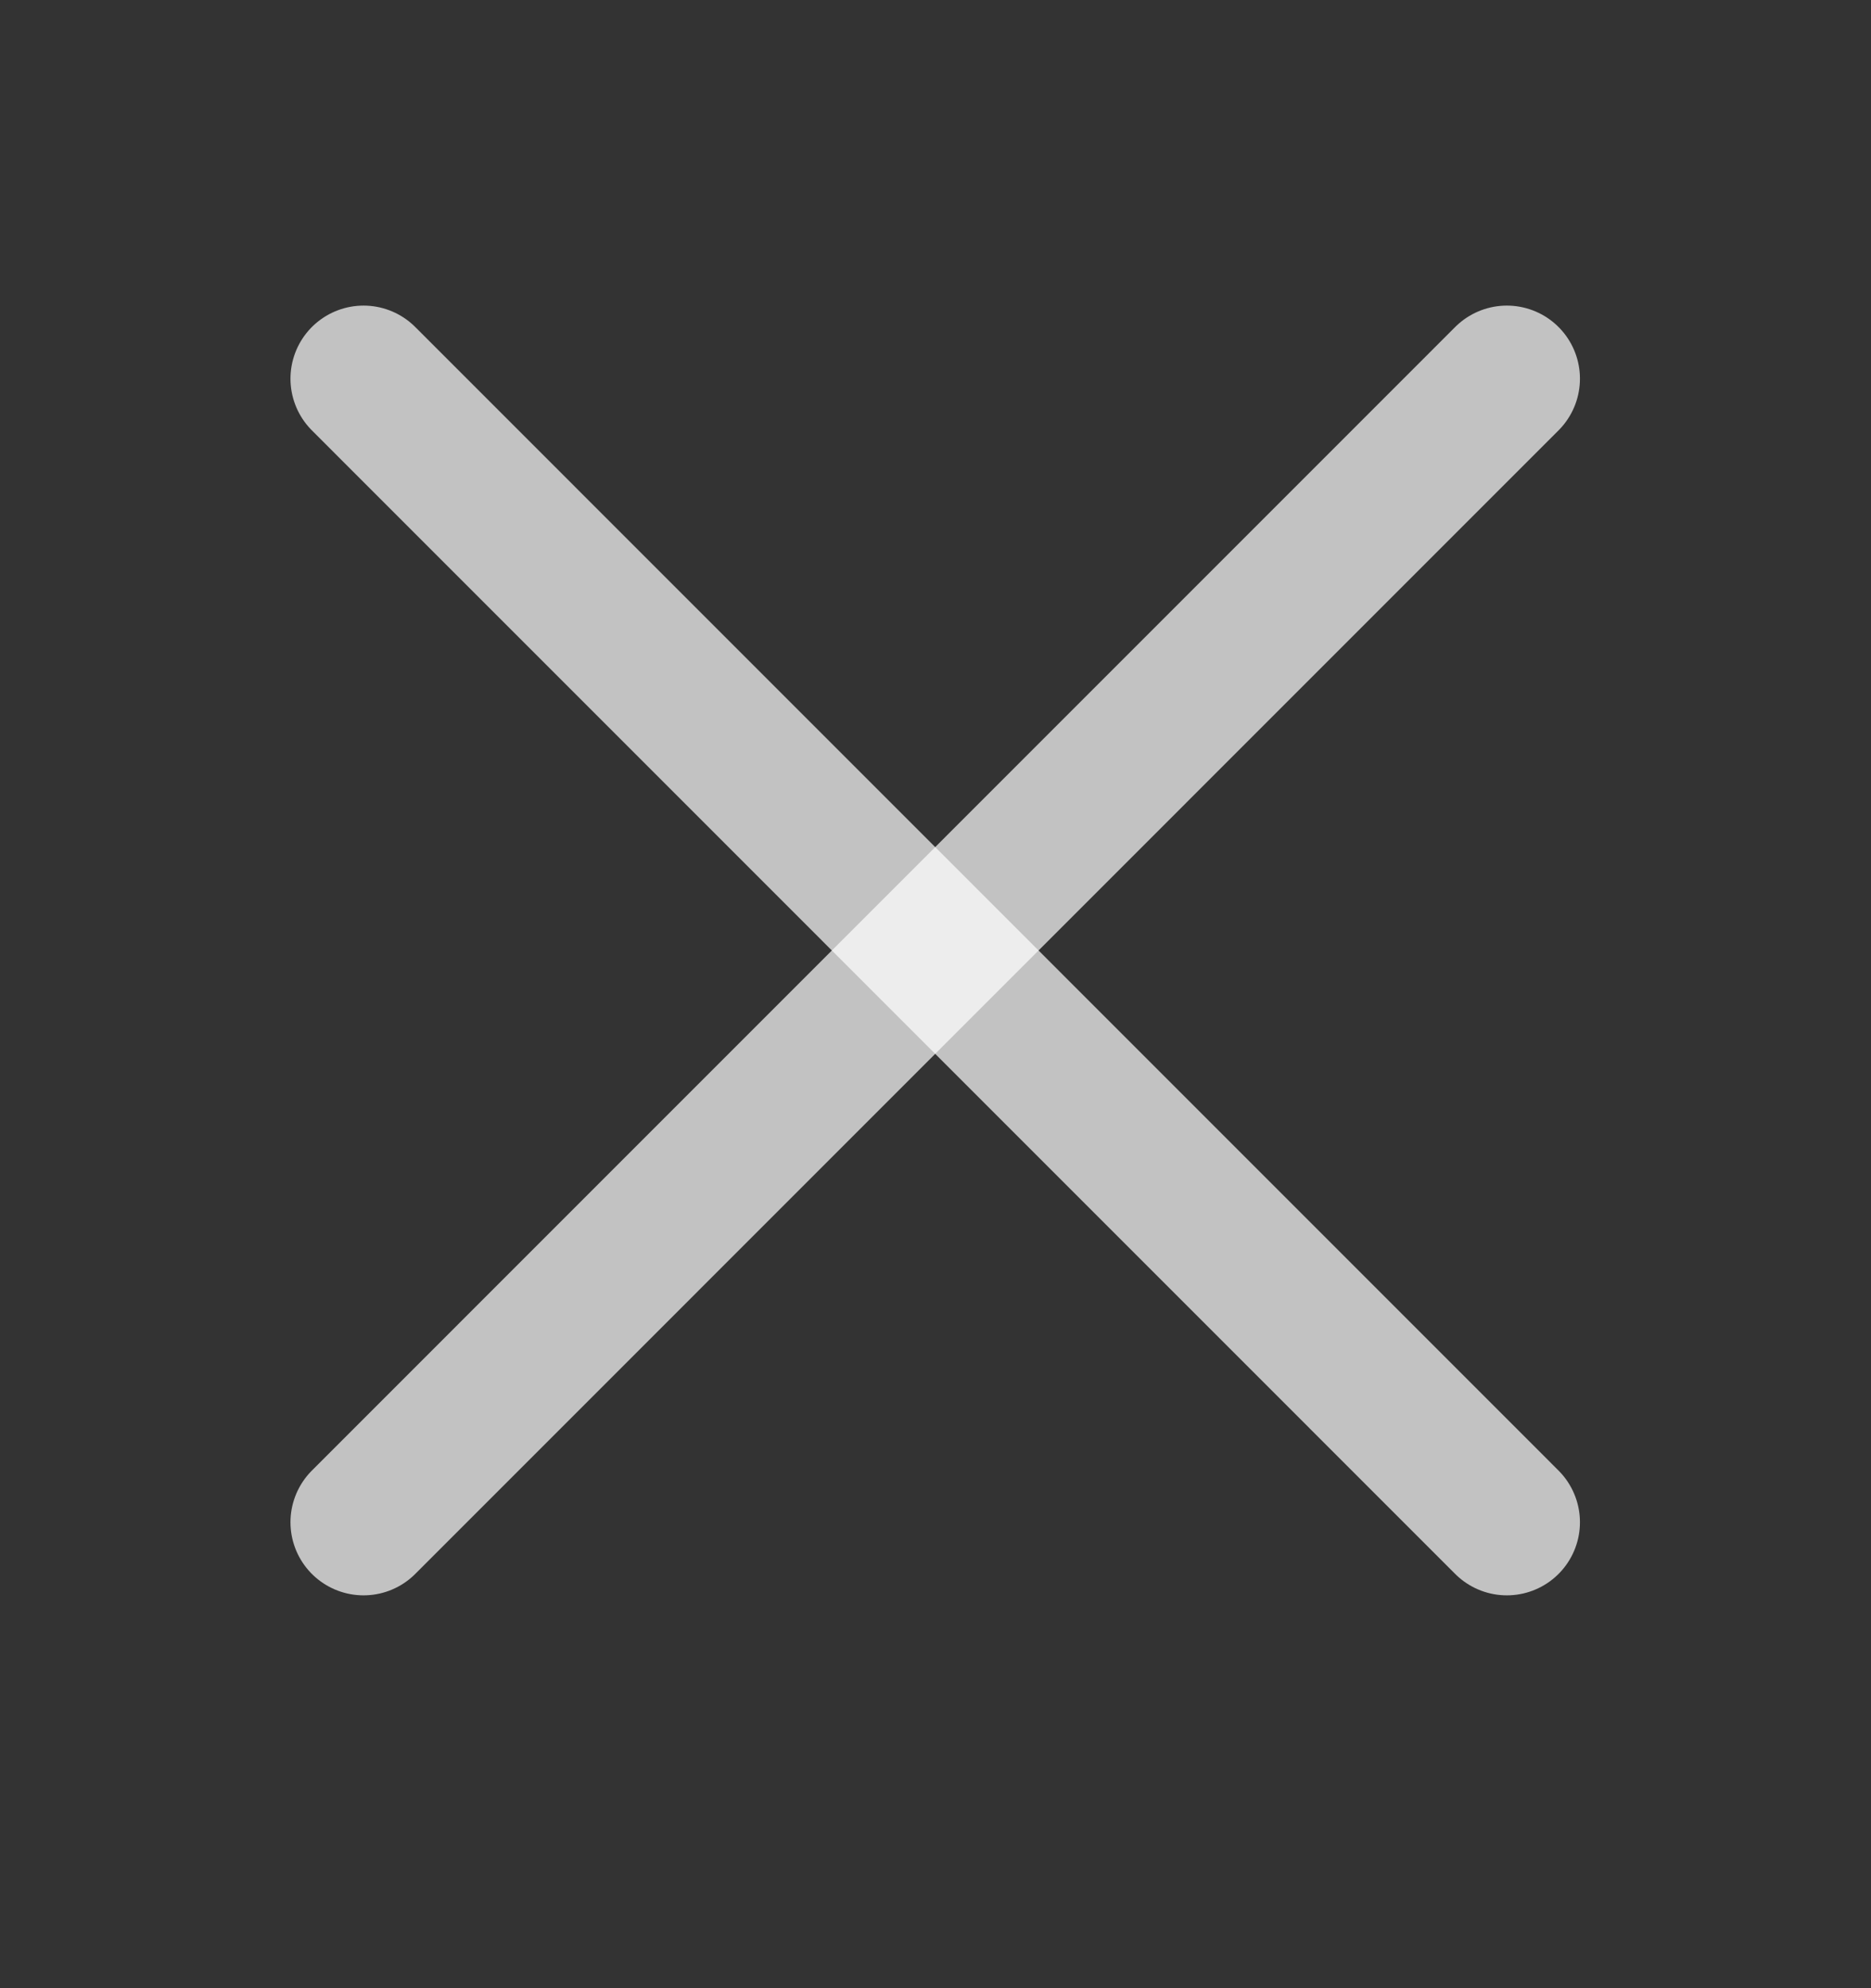
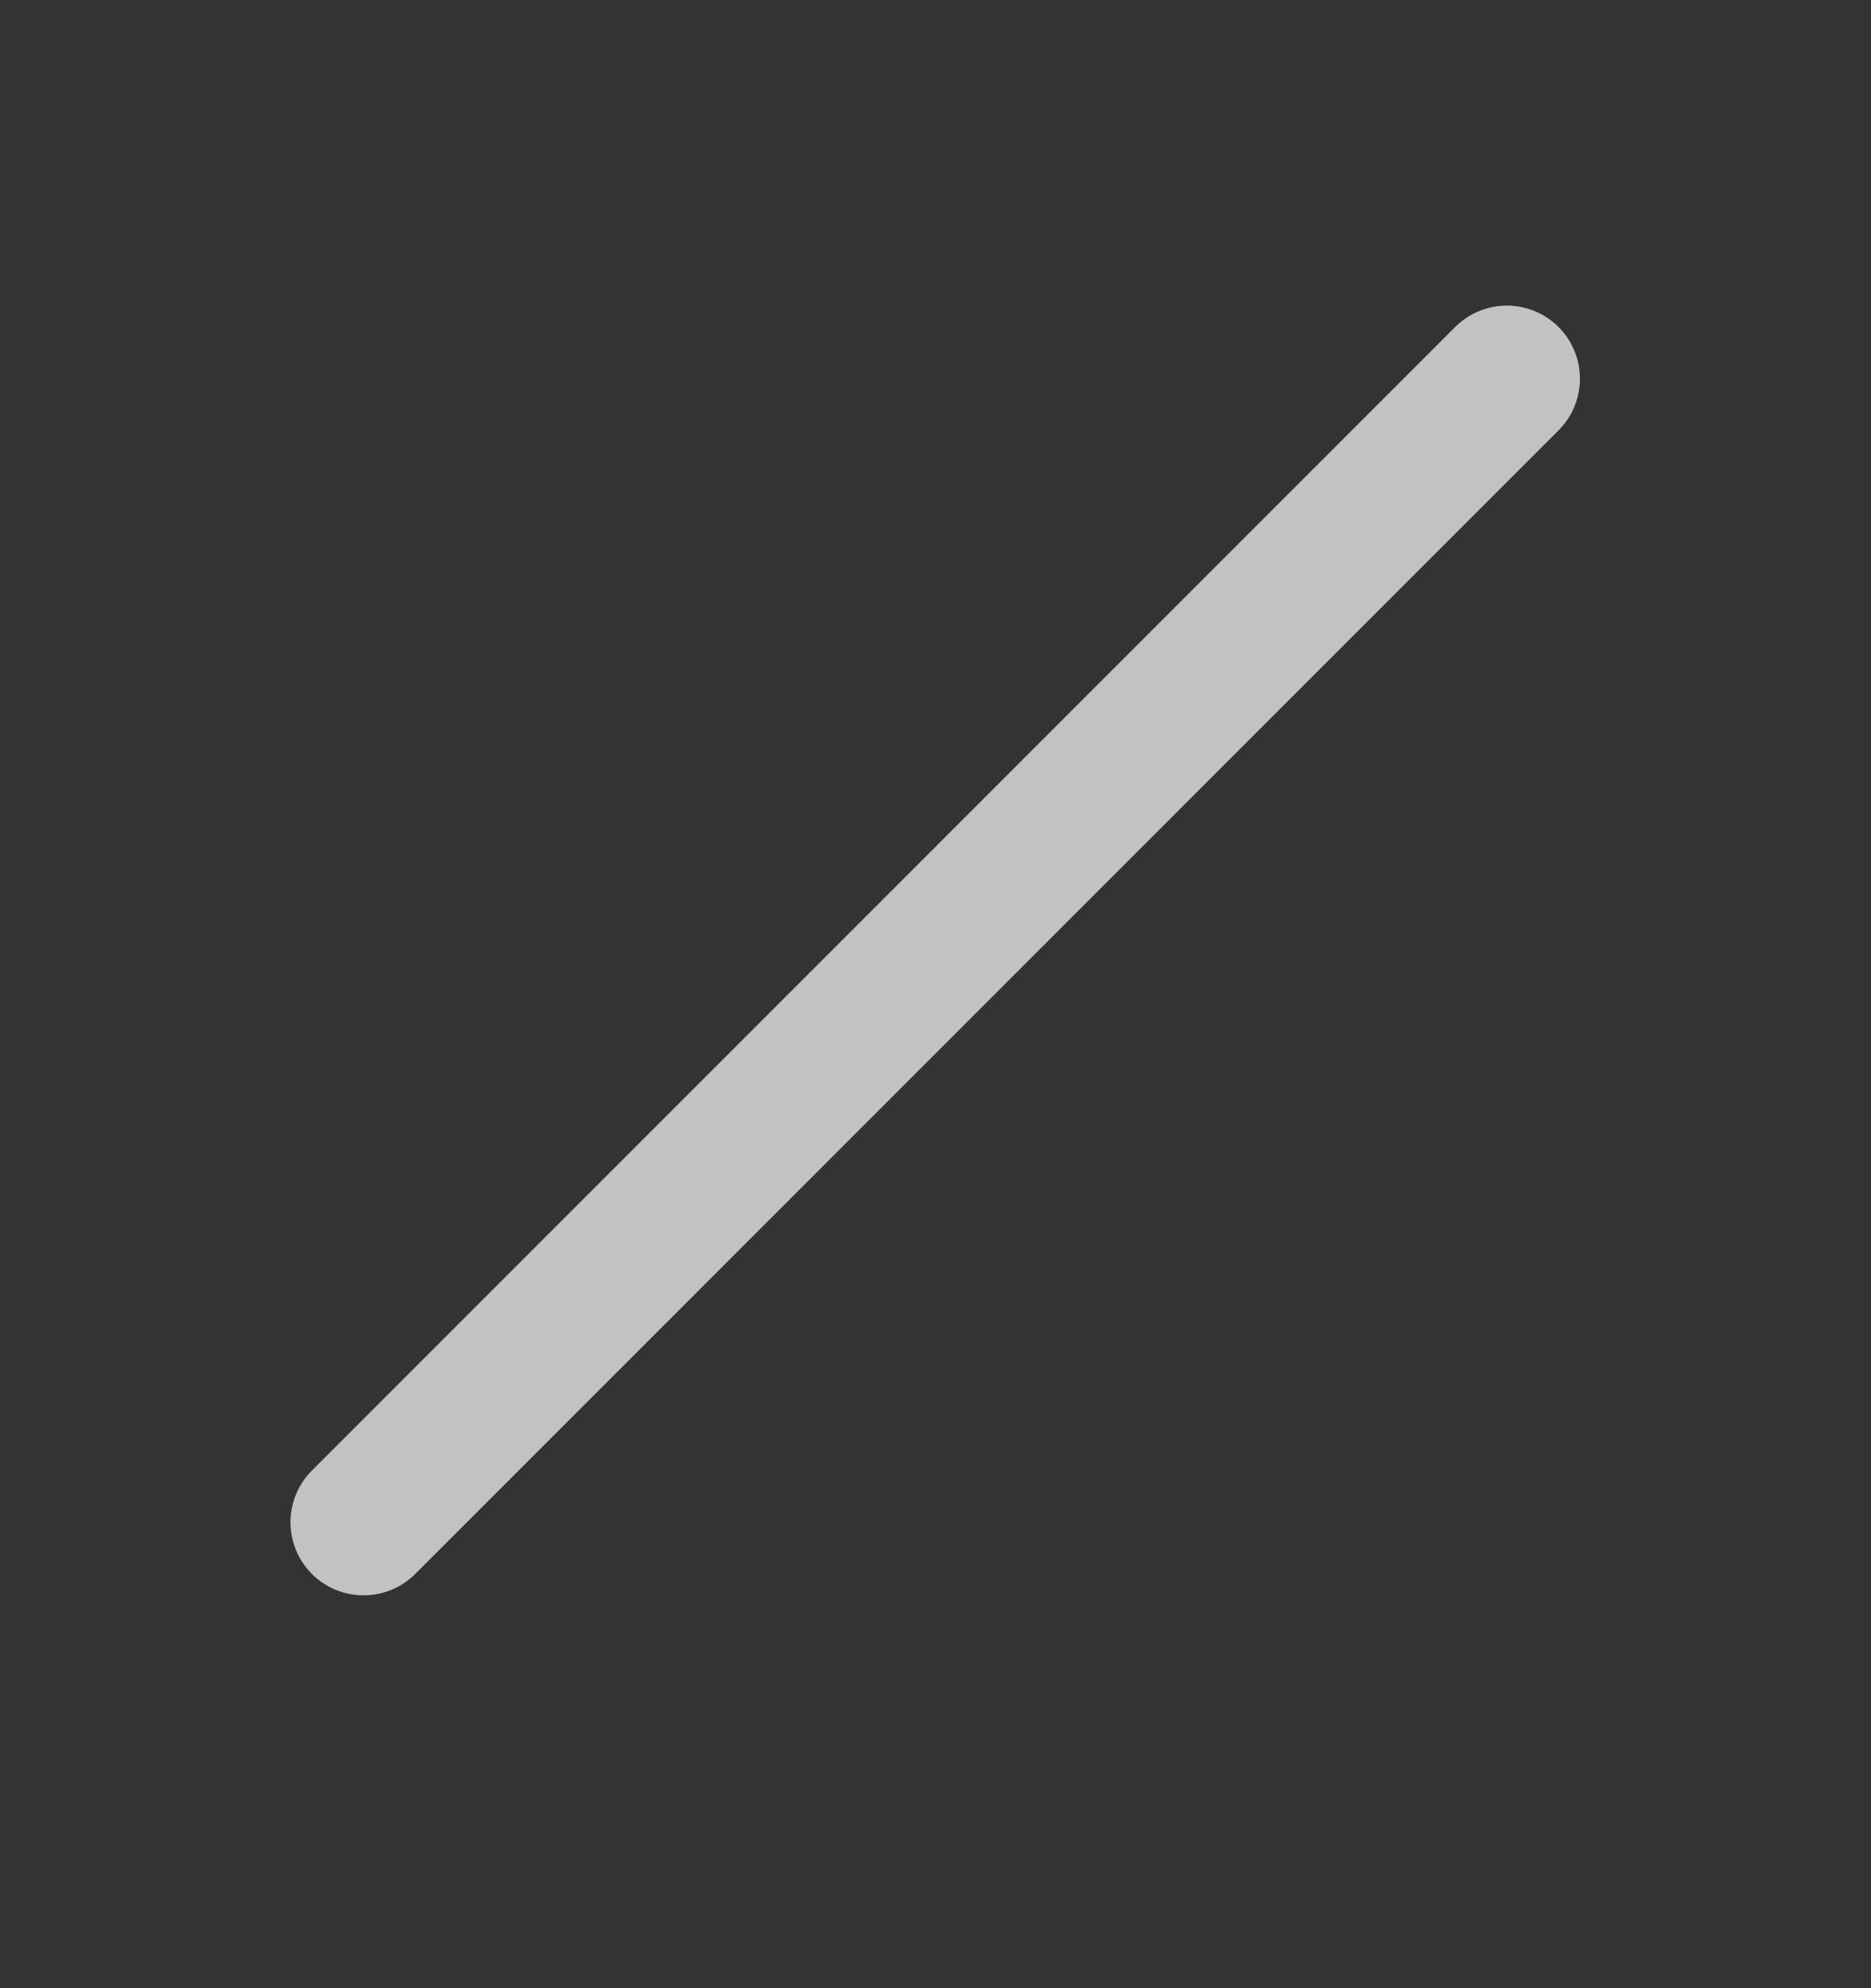
<svg xmlns="http://www.w3.org/2000/svg" width="16" height="17" viewBox="0 0 16 17" fill="none">
  <rect x="0" y="0" width="16" height="17" fill="#333333" stroke="none" />
  <path d="M3.109 13.016L12.886 3.238" stroke="white" stroke-opacity="0.7" stroke-width="1.25" stroke-linecap="round" stroke-linejoin="round" />
-   <path d="M12.886 13.016L3.109 3.238" stroke="white" stroke-opacity="0.7" stroke-width="1.25" stroke-linecap="round" stroke-linejoin="round" />
</svg>